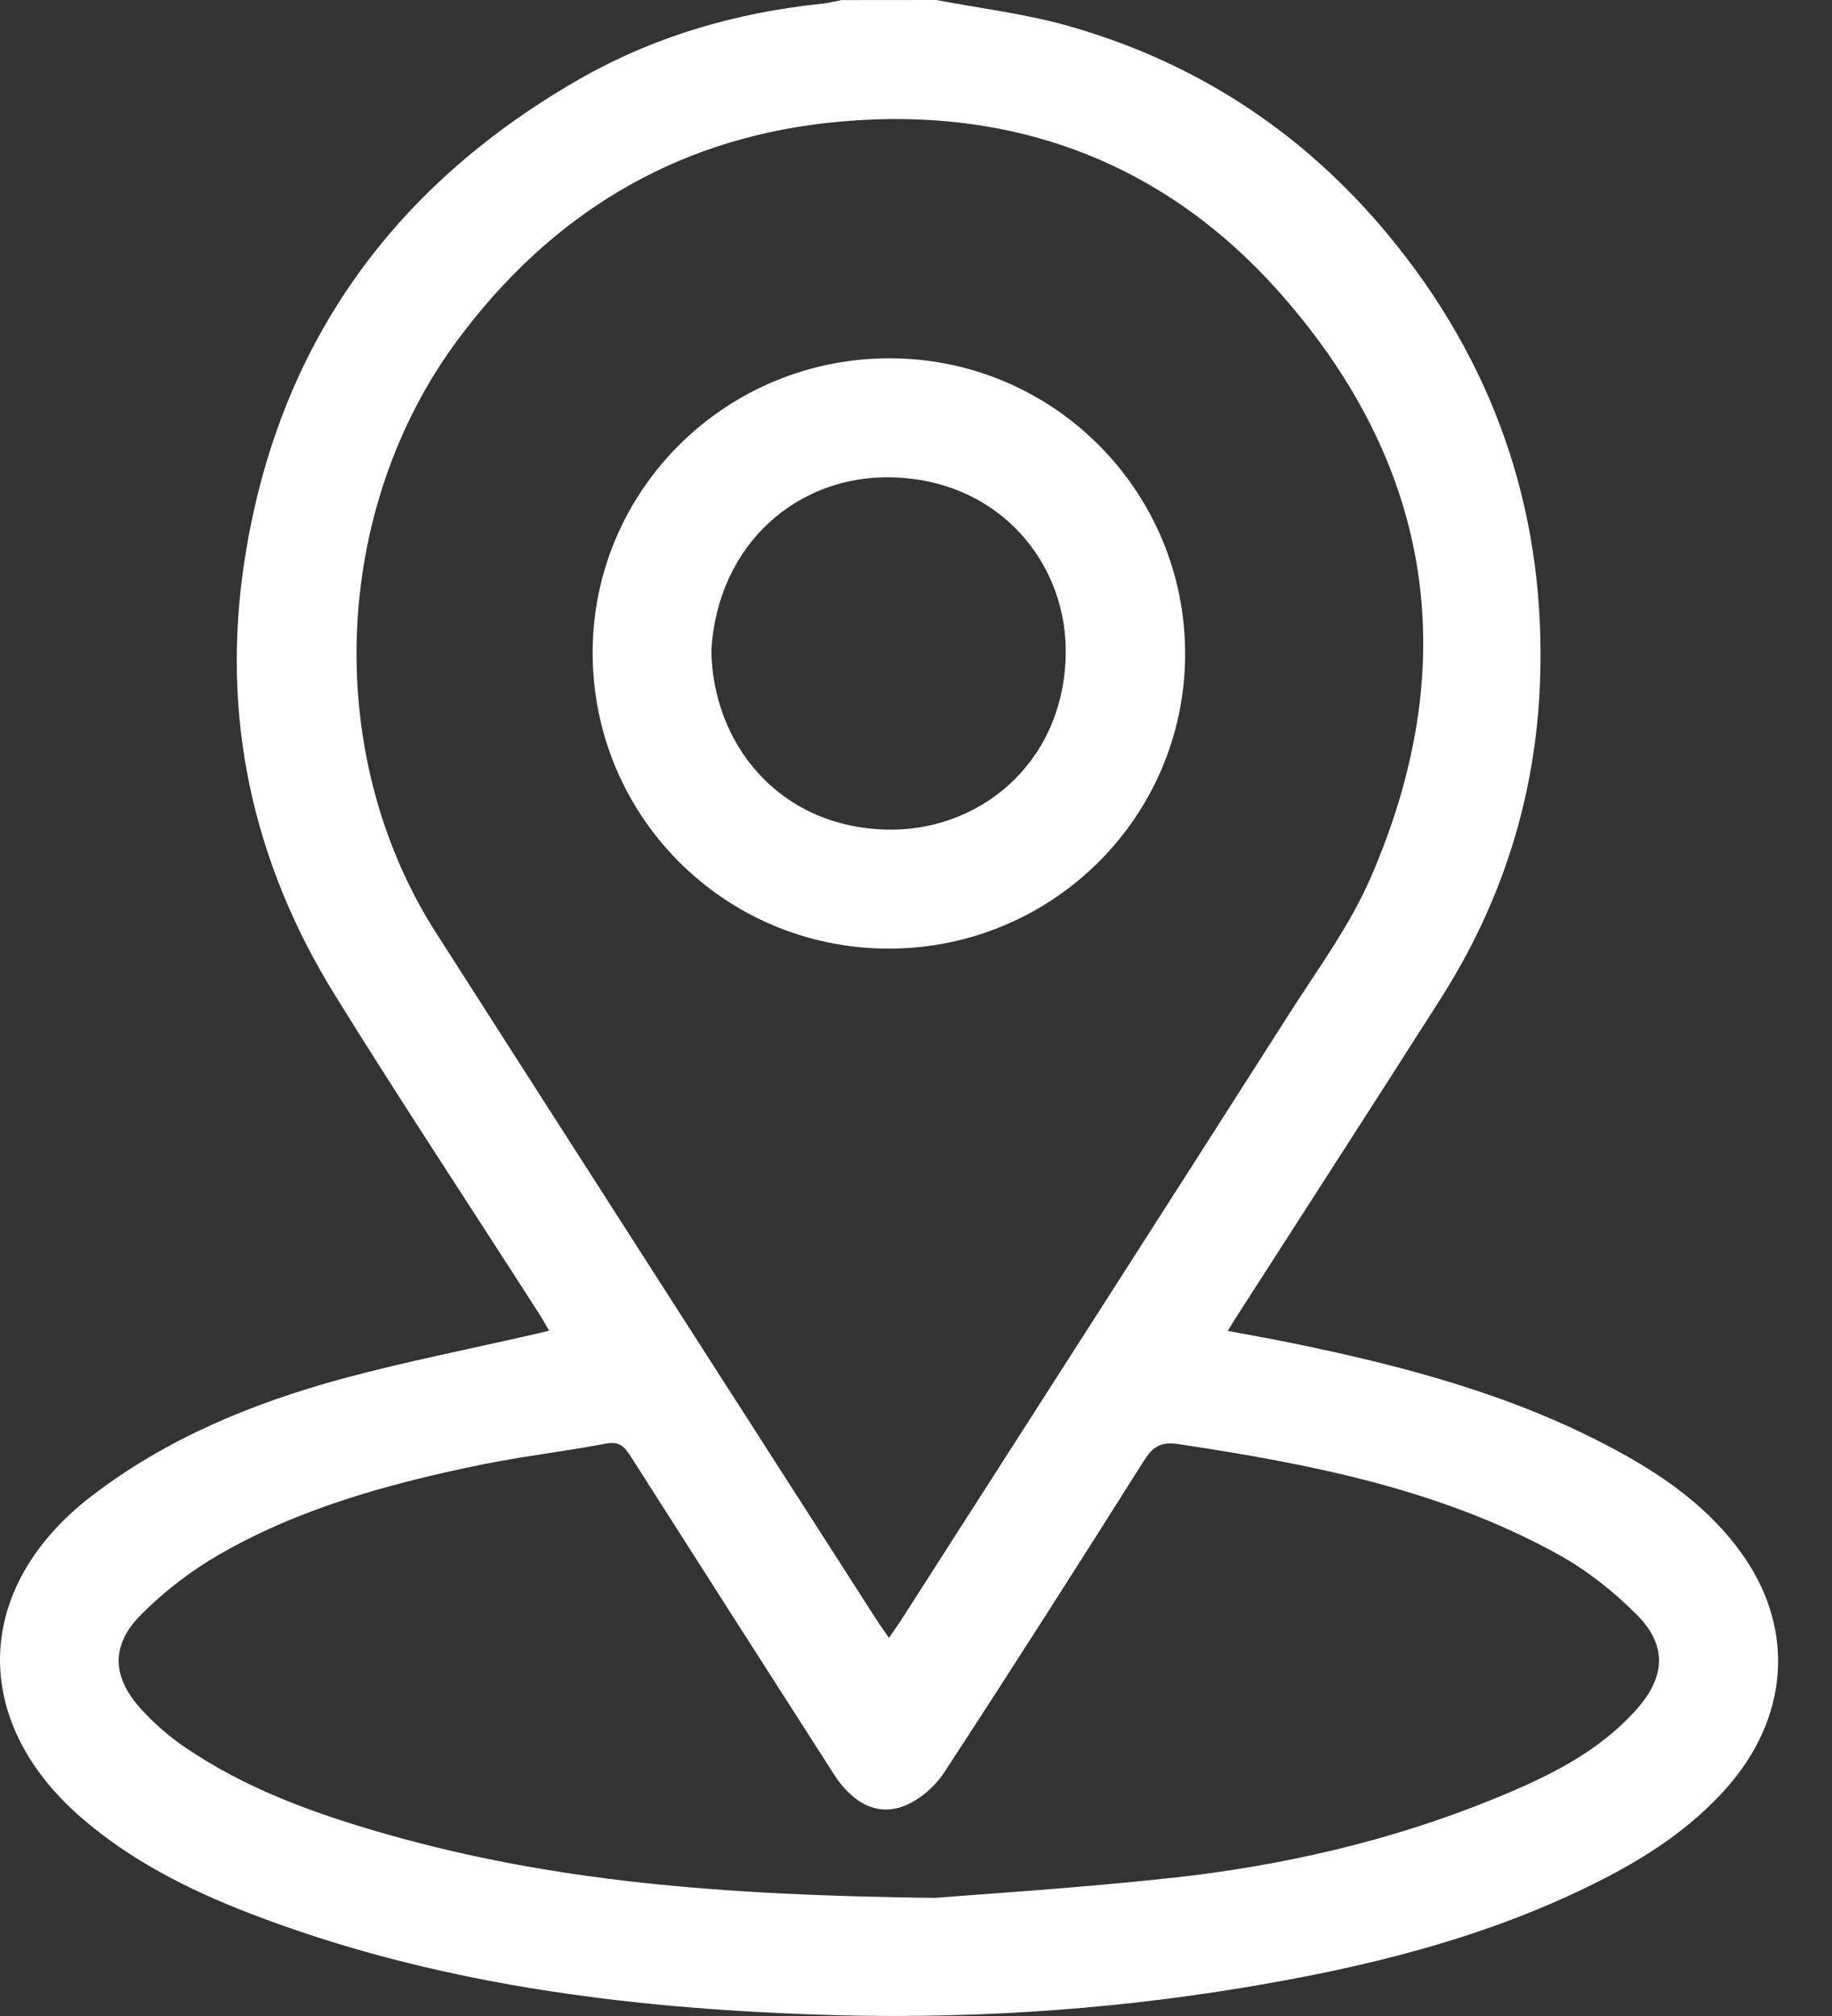
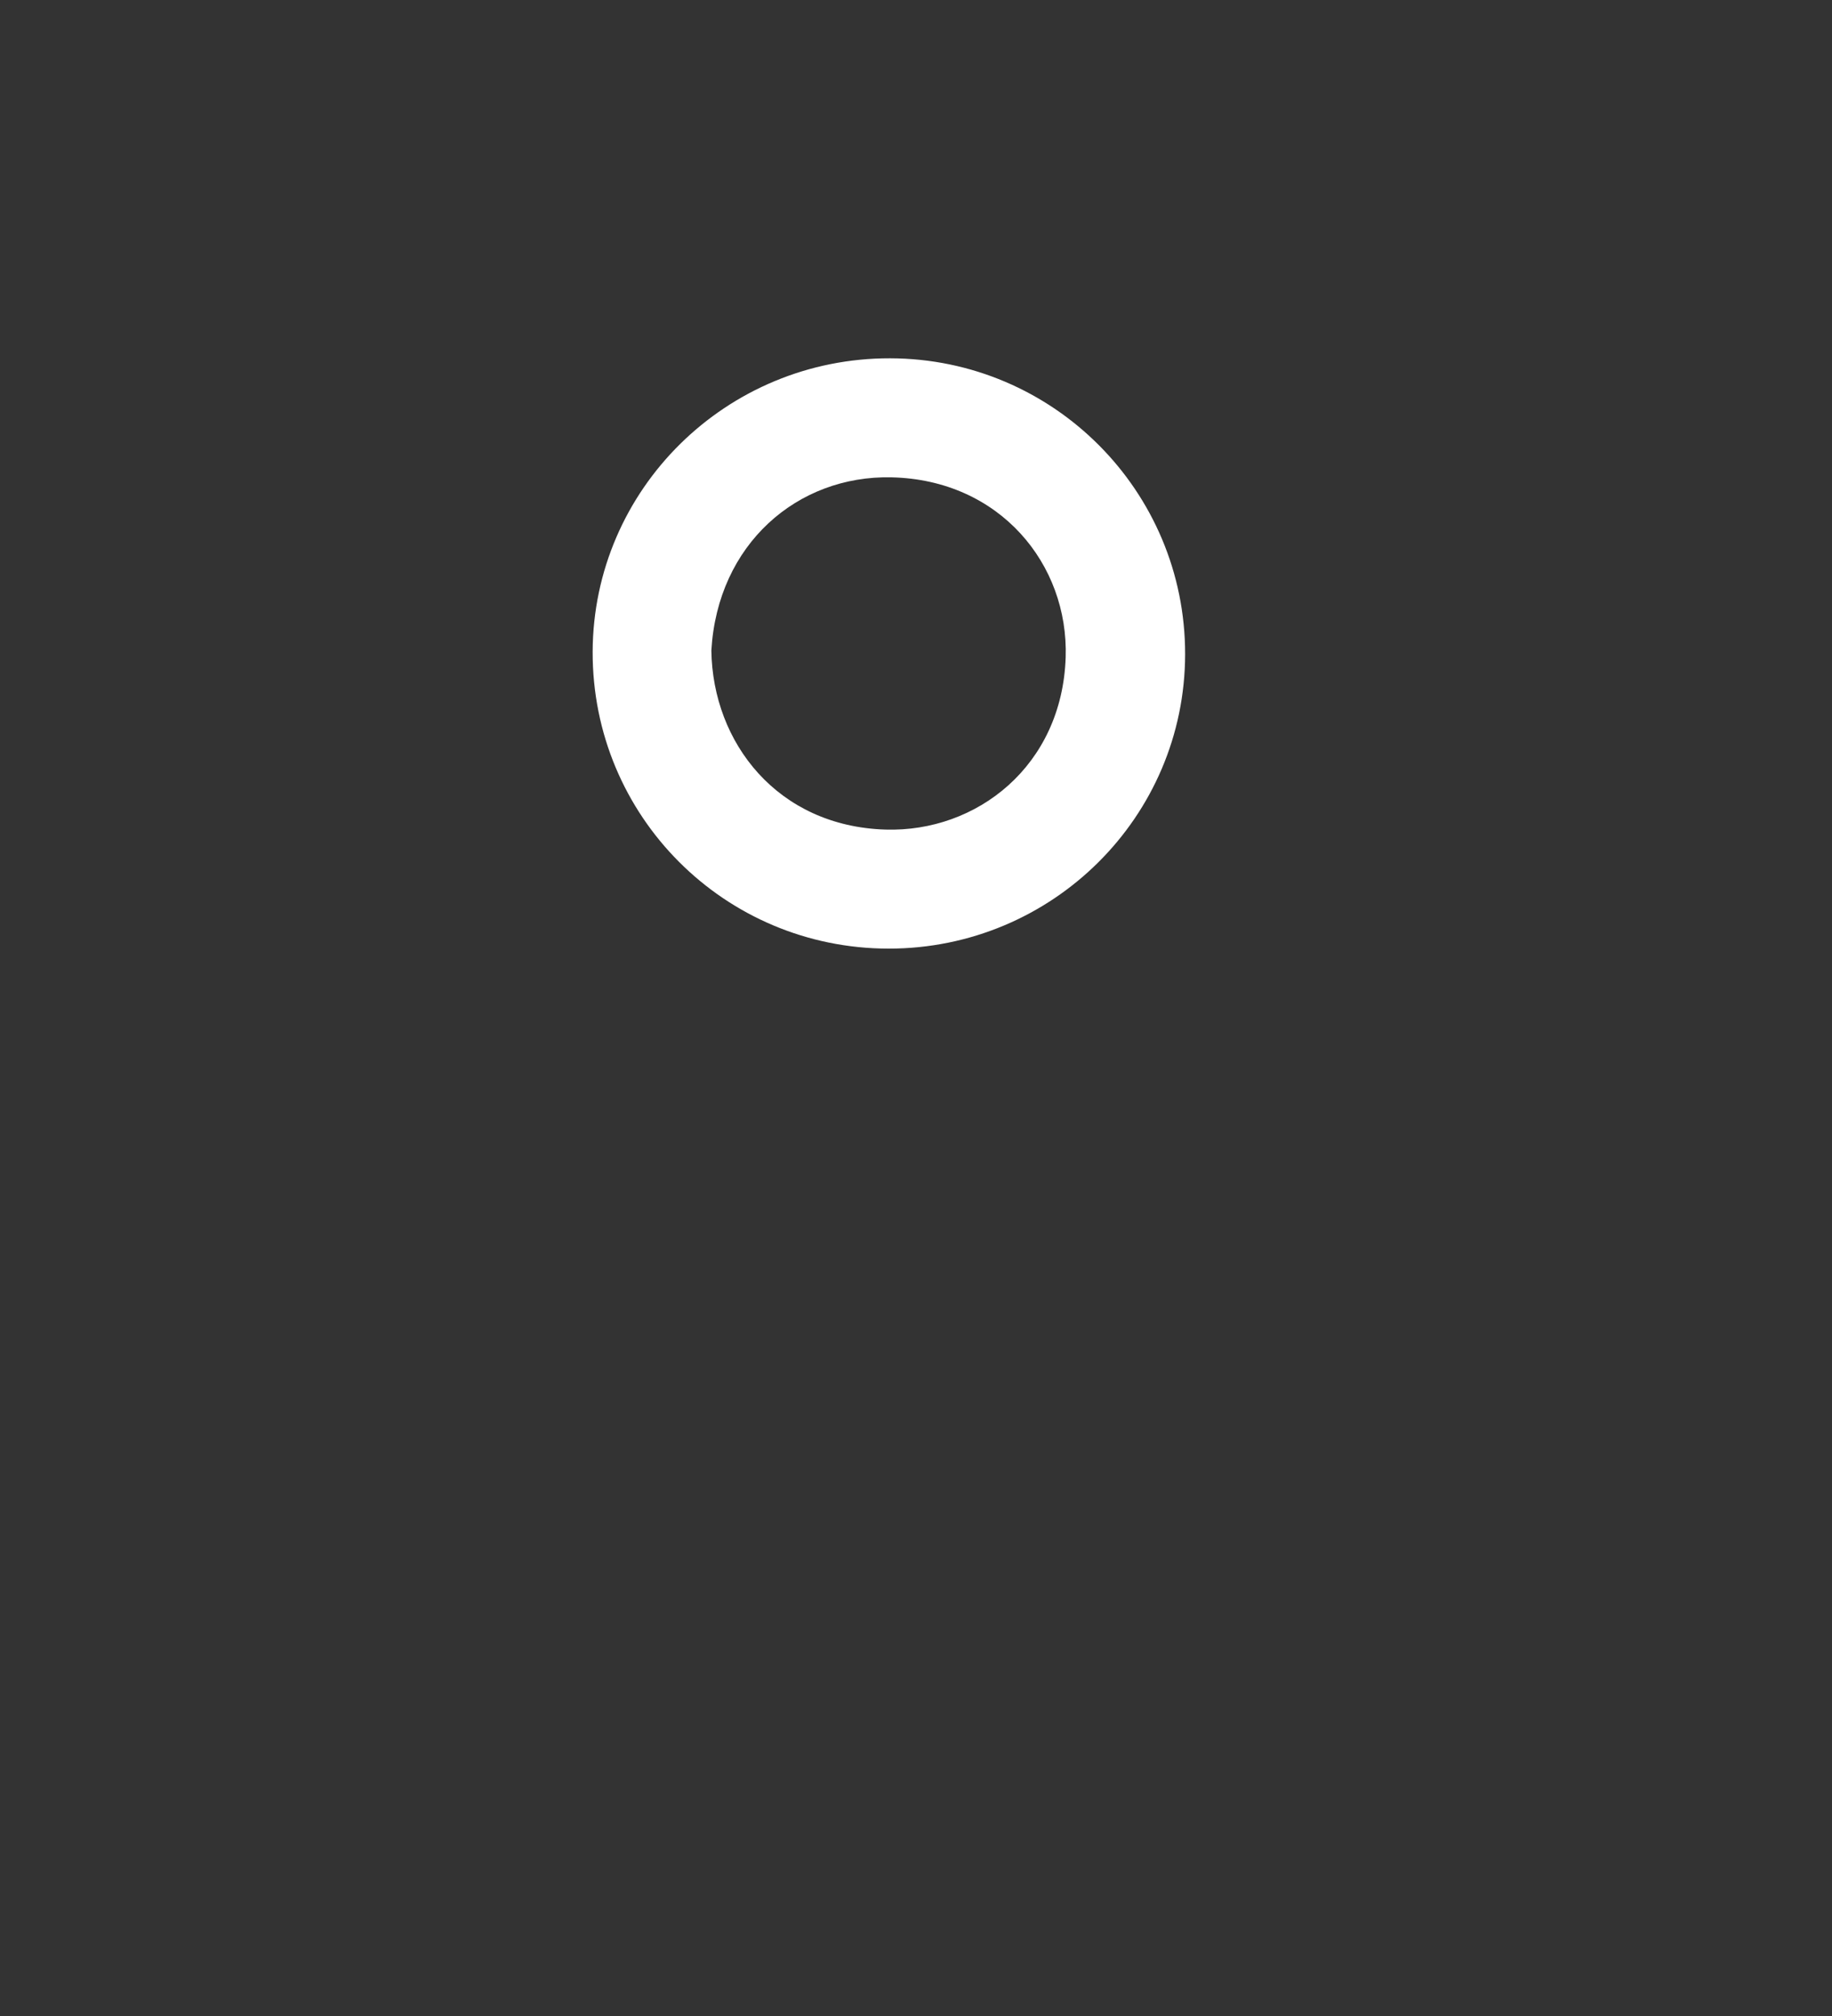
<svg xmlns="http://www.w3.org/2000/svg" width="20" height="22" viewBox="0 0 20 22" fill="none">
  <rect x="0" y="0" width="20" height="22" fill="#333333" stroke="none" />
-   <path d="M10.221 0C10.699 0.091 11.186 0.149 11.652 0.28C13.113 0.691 14.318 1.506 15.258 2.69C16.366 4.084 16.882 5.682 16.812 7.458C16.763 8.697 16.398 9.846 15.73 10.895C14.988 12.06 14.237 13.22 13.49 14.383C13.467 14.419 13.446 14.455 13.404 14.524C13.642 14.569 13.863 14.607 14.082 14.652C15.293 14.899 16.484 15.21 17.584 15.794C18.154 16.096 18.679 16.46 19.047 17C19.598 17.808 19.518 18.753 18.852 19.508C18.461 19.95 17.976 20.267 17.454 20.53C16.231 21.148 14.918 21.468 13.577 21.69C12.034 21.945 10.479 22.039 8.918 21.985C6.801 21.912 4.714 21.647 2.721 20.878C2.055 20.62 1.422 20.301 0.88 19.829C-0.335 18.771 -0.286 17.318 0.992 16.332C1.812 15.7 2.751 15.314 3.738 15.045C4.422 14.86 5.119 14.724 5.81 14.565C5.865 14.553 5.92 14.54 5.995 14.522C5.952 14.448 5.919 14.388 5.882 14.331C5.14 13.174 4.381 12.028 3.657 10.86C2.753 9.401 2.408 7.814 2.67 6.113C3.028 3.791 4.262 2.058 6.288 0.885C7.115 0.405 8.022 0.138 8.976 0.04C9.046 0.033 9.116 0.014 9.186 0.001C9.531 0 9.877 0 10.221 0ZM9.705 17.873C9.761 17.791 9.806 17.73 9.847 17.665C11.261 15.459 12.676 13.255 14.085 11.047C14.389 10.571 14.731 10.107 14.956 9.595C15.972 7.275 15.661 5.112 13.986 3.211C12.681 1.73 10.975 1.123 9.014 1.343C7.34 1.532 6.006 2.352 5.001 3.703C3.62 5.558 3.516 8.239 4.763 10.184C6.364 12.686 7.97 15.185 9.575 17.685C9.611 17.743 9.653 17.798 9.705 17.873ZM10.207 20.711C10.734 20.668 11.774 20.604 12.807 20.491C14 20.36 15.167 20.093 16.283 19.641C16.869 19.403 17.442 19.134 17.872 18.647C18.183 18.296 18.2 17.952 17.868 17.62C17.618 17.37 17.33 17.14 17.022 16.969C15.728 16.251 14.301 15.975 12.857 15.758C12.667 15.73 12.581 15.793 12.486 15.944C11.768 17.082 11.044 18.216 10.308 19.342C10.209 19.493 10.046 19.636 9.88 19.704C9.585 19.824 9.31 19.683 9.105 19.364C8.363 18.207 7.622 17.049 6.884 15.891C6.816 15.784 6.759 15.726 6.614 15.754C6.163 15.84 5.706 15.891 5.257 15.983C4.258 16.188 3.274 16.455 2.385 16.969C2.078 17.146 1.788 17.371 1.539 17.621C1.208 17.952 1.222 18.301 1.537 18.647C1.675 18.799 1.834 18.94 2.003 19.056C2.684 19.525 3.454 19.799 4.242 20.022C6.024 20.526 7.85 20.684 10.207 20.711Z" fill="white" />
  <path d="M12.938 7.139C12.936 8.915 11.488 10.352 9.702 10.352C7.908 10.351 6.465 8.904 6.47 7.112C6.476 5.34 7.929 3.906 9.718 3.91C11.5 3.914 12.94 5.359 12.938 7.139ZM7.766 7.099C7.78 8.105 8.488 9.017 9.667 9.053C10.663 9.083 11.595 8.359 11.634 7.173C11.667 6.16 10.917 5.235 9.731 5.209C8.708 5.186 7.833 5.936 7.766 7.099Z" fill="white" />
</svg>